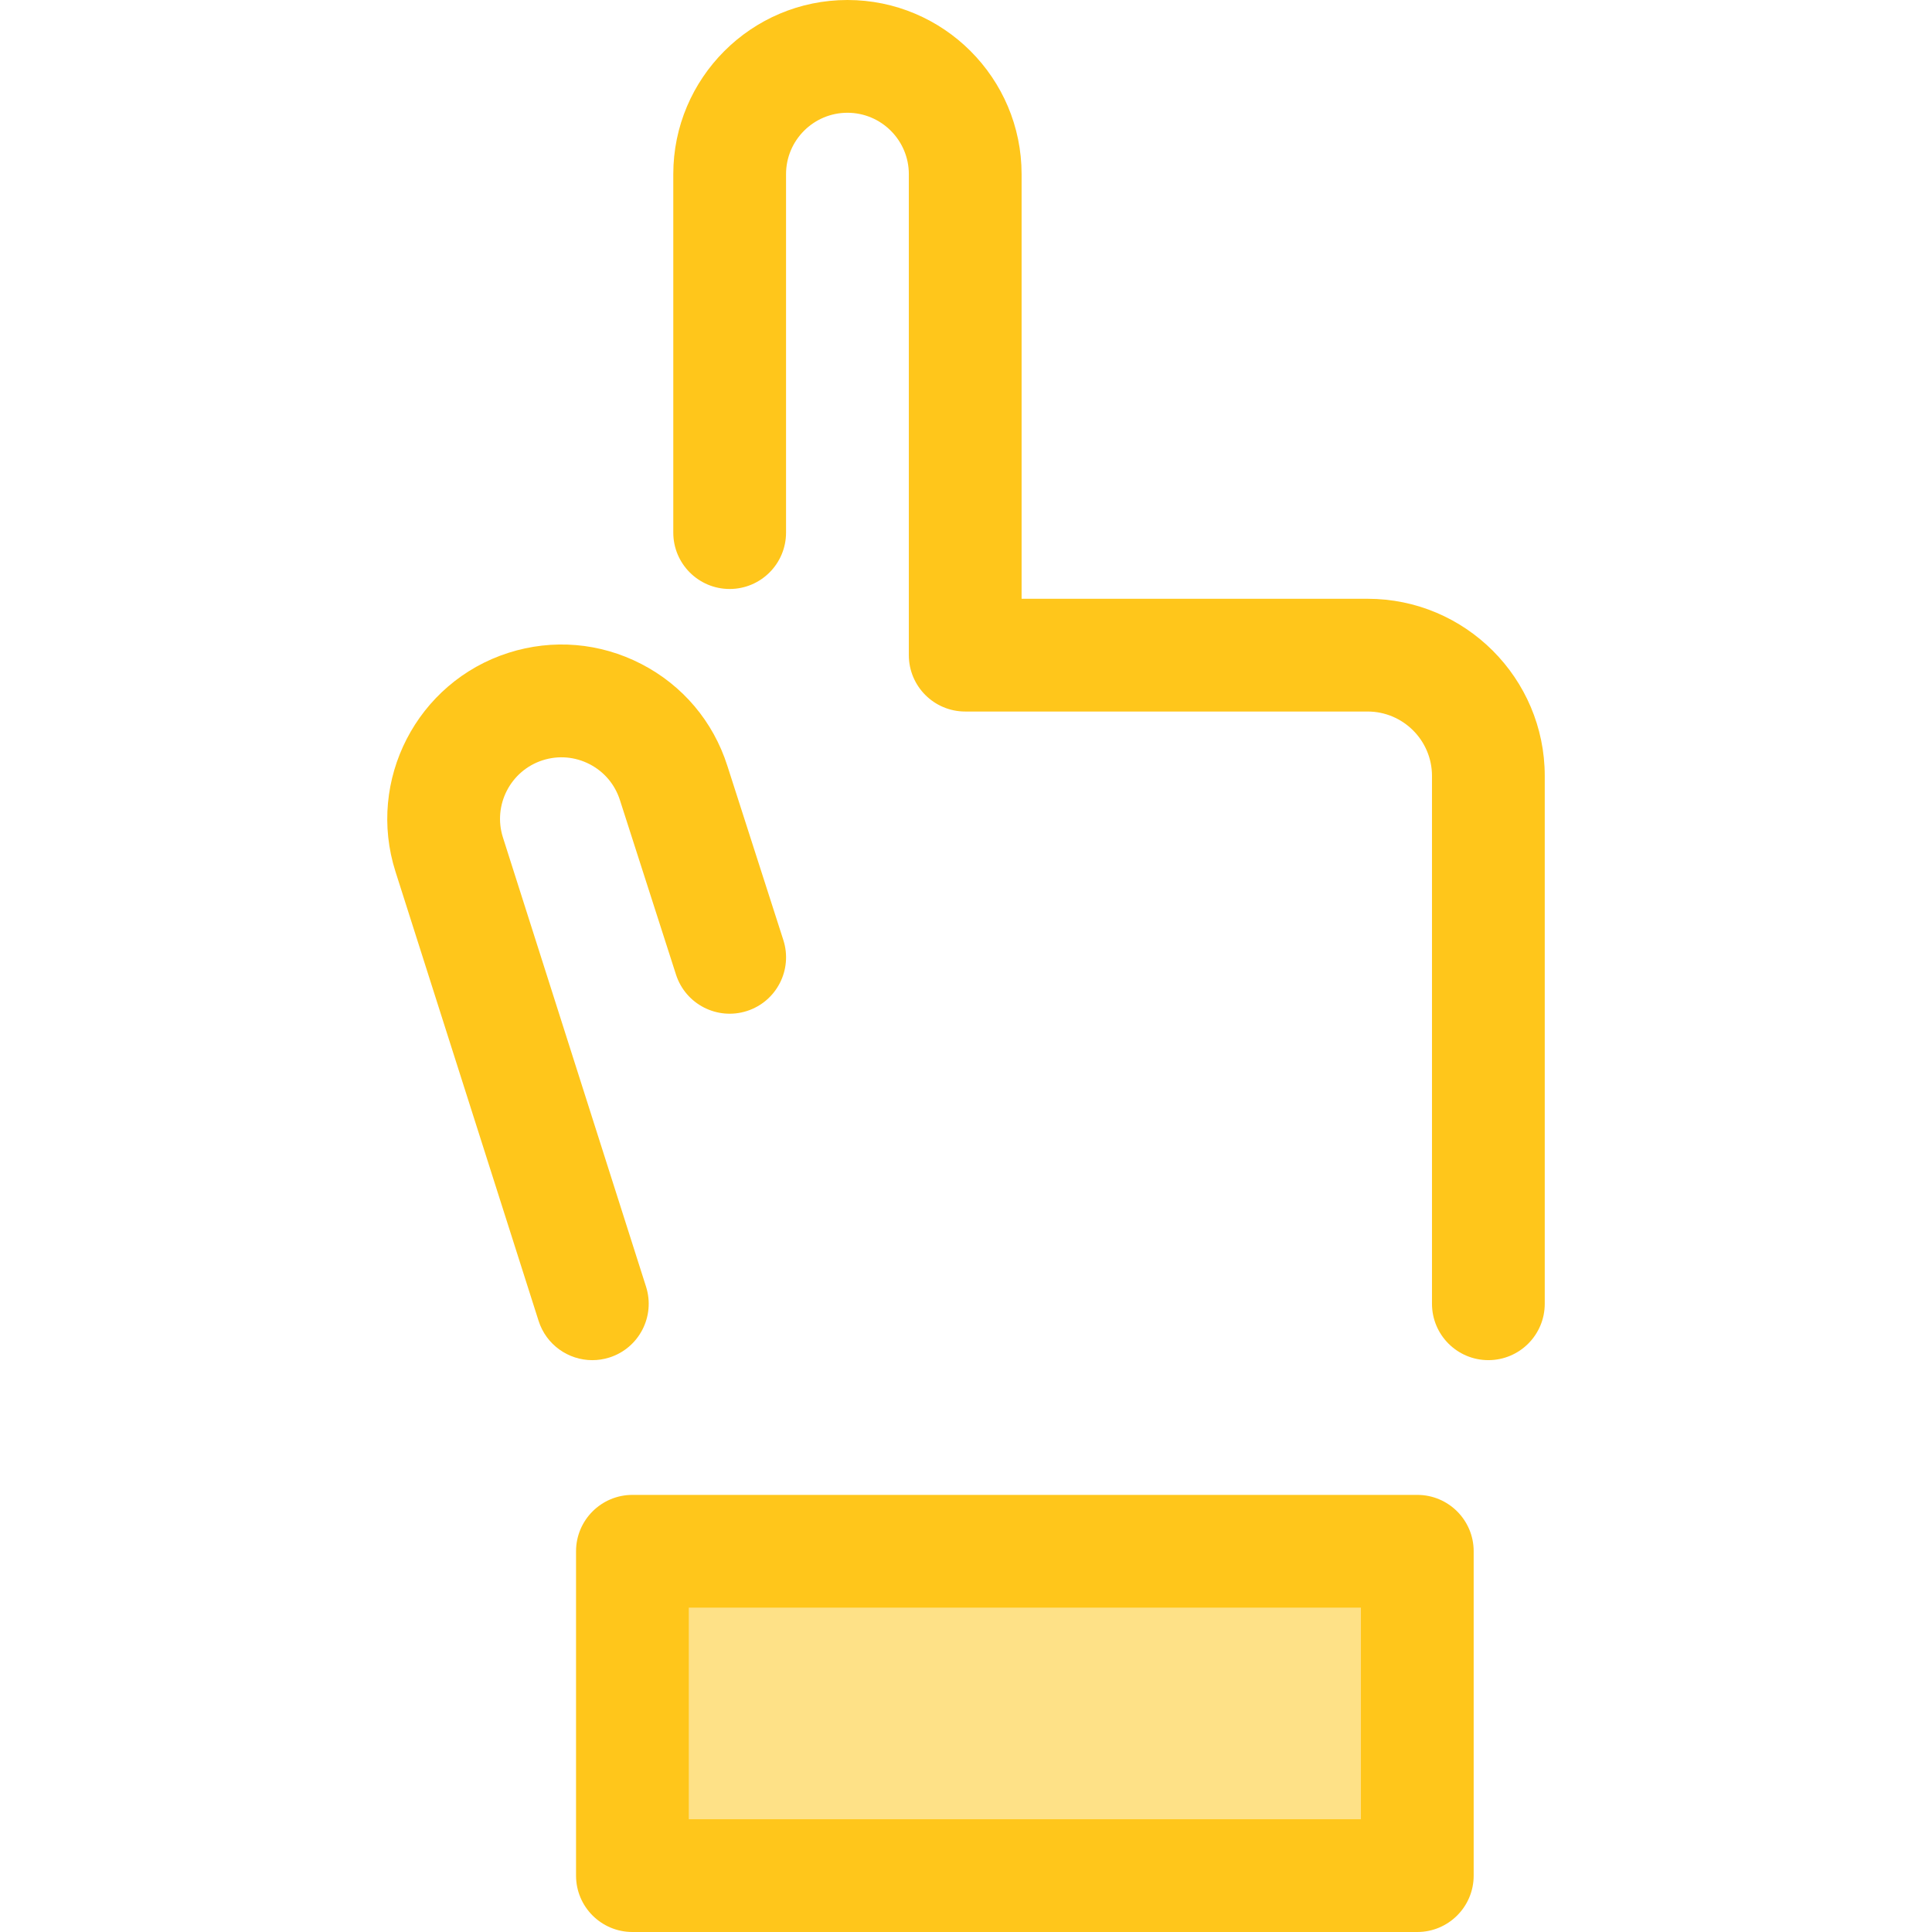
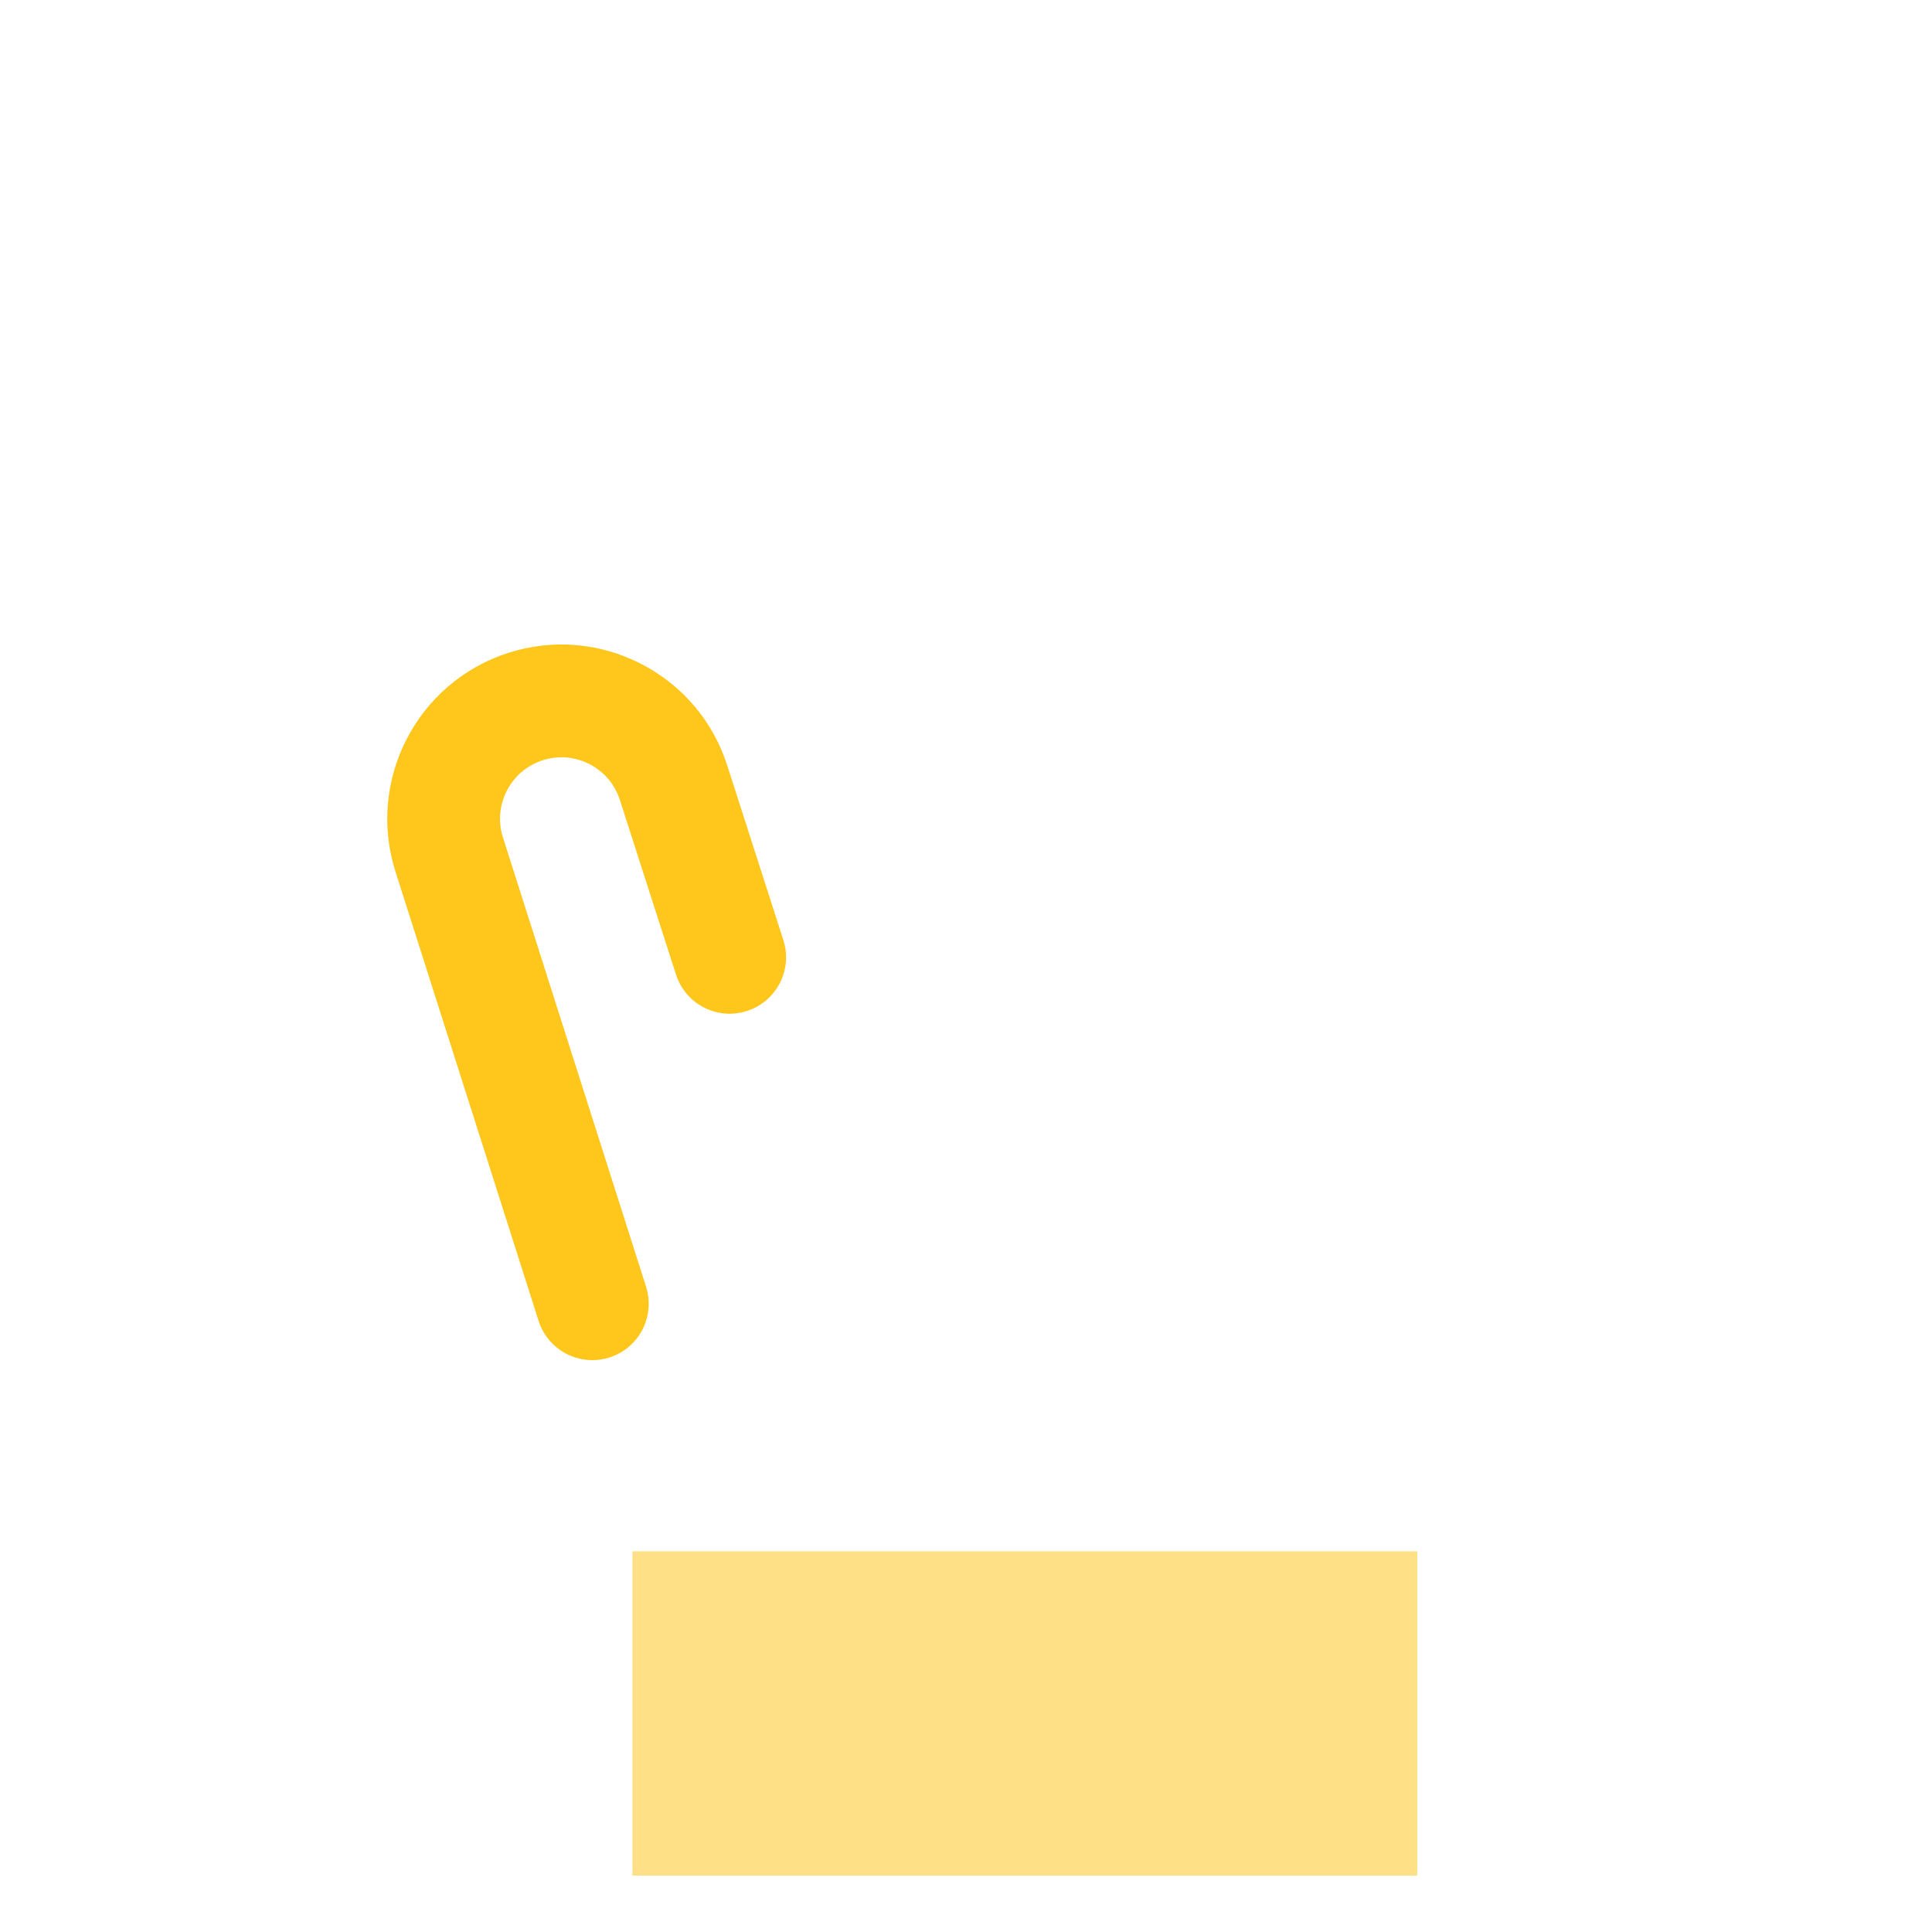
<svg xmlns="http://www.w3.org/2000/svg" version="1.1" id="Layer_1" x="0px" y="0px" viewBox="0 0 512 512" style="enable-background:new 0 0 512 512;" xml:space="preserve">
  <rect x="167.596" y="411.109" style="fill:#FEE187;" width="207.997" height="85.957" />
  <g>
-     <path style="fill:#FFC61B;" d="M375.598,512h-208c-8.251,0-14.941-6.689-14.941-14.941v-85.956c0-8.252,6.691-14.941,14.941-14.941   h208c8.251,0,14.941,6.689,14.941,14.941v85.956C390.539,505.311,383.848,512,375.598,512z M182.539,482.117h178.118v-56.073   H182.539V482.117z" />
    <path style="fill:#FFC61B;" d="M156.967,360.457c-6.331,0-12.207-4.055-14.232-10.41l-37.921-119.034   c-7.734-24.232,5.687-50.256,29.917-58.005c11.748-3.752,24.248-2.704,35.206,2.945c10.961,5.651,19.062,15.231,22.811,26.975   l14.847,46.201c2.524,7.856-1.797,16.273-9.654,18.796c-7.861,2.525-16.273-1.799-18.796-9.654l-14.855-46.228   c-1.33-4.164-4.184-7.538-8.046-9.53c-3.868-1.993-8.276-2.362-12.418-1.04c-8.539,2.731-13.271,11.911-10.543,20.462   l37.924,119.043c2.506,7.862-1.838,16.267-9.701,18.771C159.998,360.228,158.468,360.457,156.967,360.457z" />
-     <path style="fill:#FFC61B;" d="M394.433,360.452c-8.251,0-14.941-6.689-14.941-14.941v-139.88c0-9.413-7.657-17.07-17.07-17.07   h-106.63c-8.251,0-14.941-6.689-14.941-14.941V46.154c0-8.971-7.299-16.271-16.271-16.271s-16.271,7.299-16.271,16.271v94.991   c0,8.252-6.691,14.941-14.941,14.941c-8.251,0-14.941-6.689-14.941-14.941V46.154C178.425,20.704,199.13,0,224.579,0   s46.154,20.704,46.154,46.154v112.526h91.689c25.89,0,46.953,21.063,46.953,46.953v139.88   C409.374,353.763,402.685,360.452,394.433,360.452z" />
  </g>
  <g>
</g>
  <g>
</g>
  <g>
</g>
  <g>
</g>
  <g>
</g>
  <g>
</g>
  <g>
</g>
  <g>
</g>
  <g>
</g>
  <g>
</g>
  <g>
</g>
  <g>
</g>
  <g>
</g>
  <g>
</g>
  <g>
</g>
</svg>